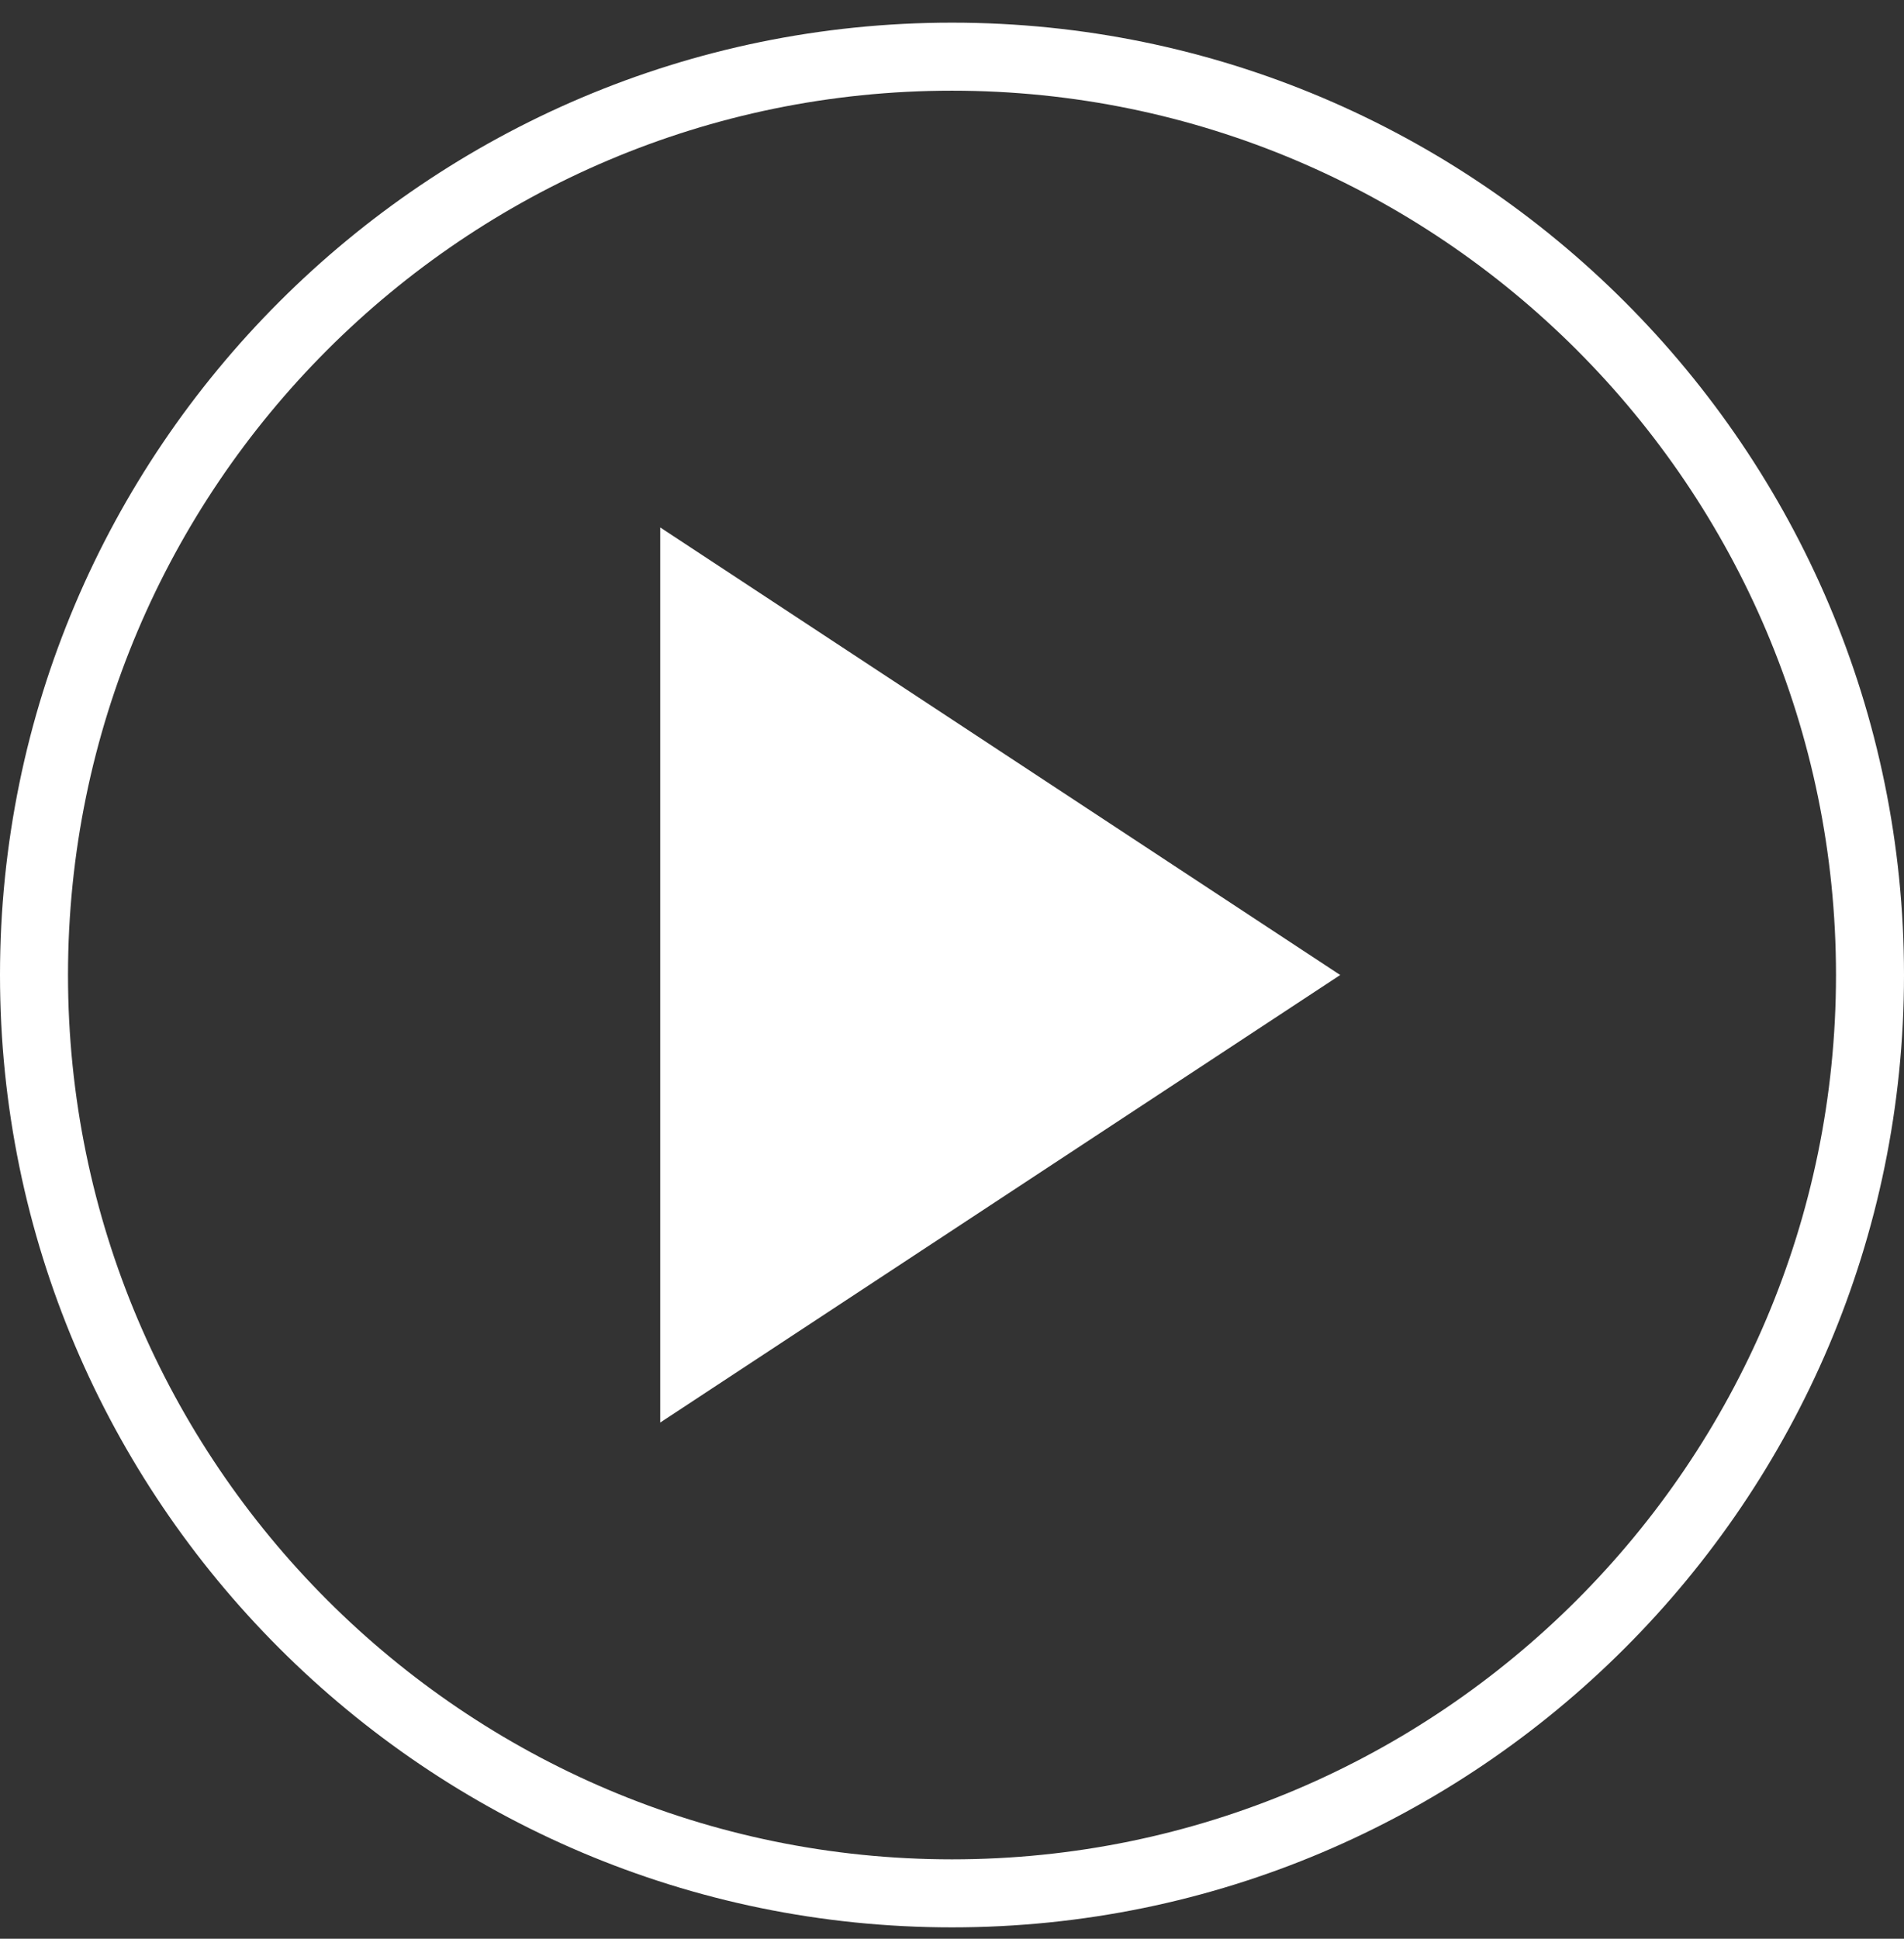
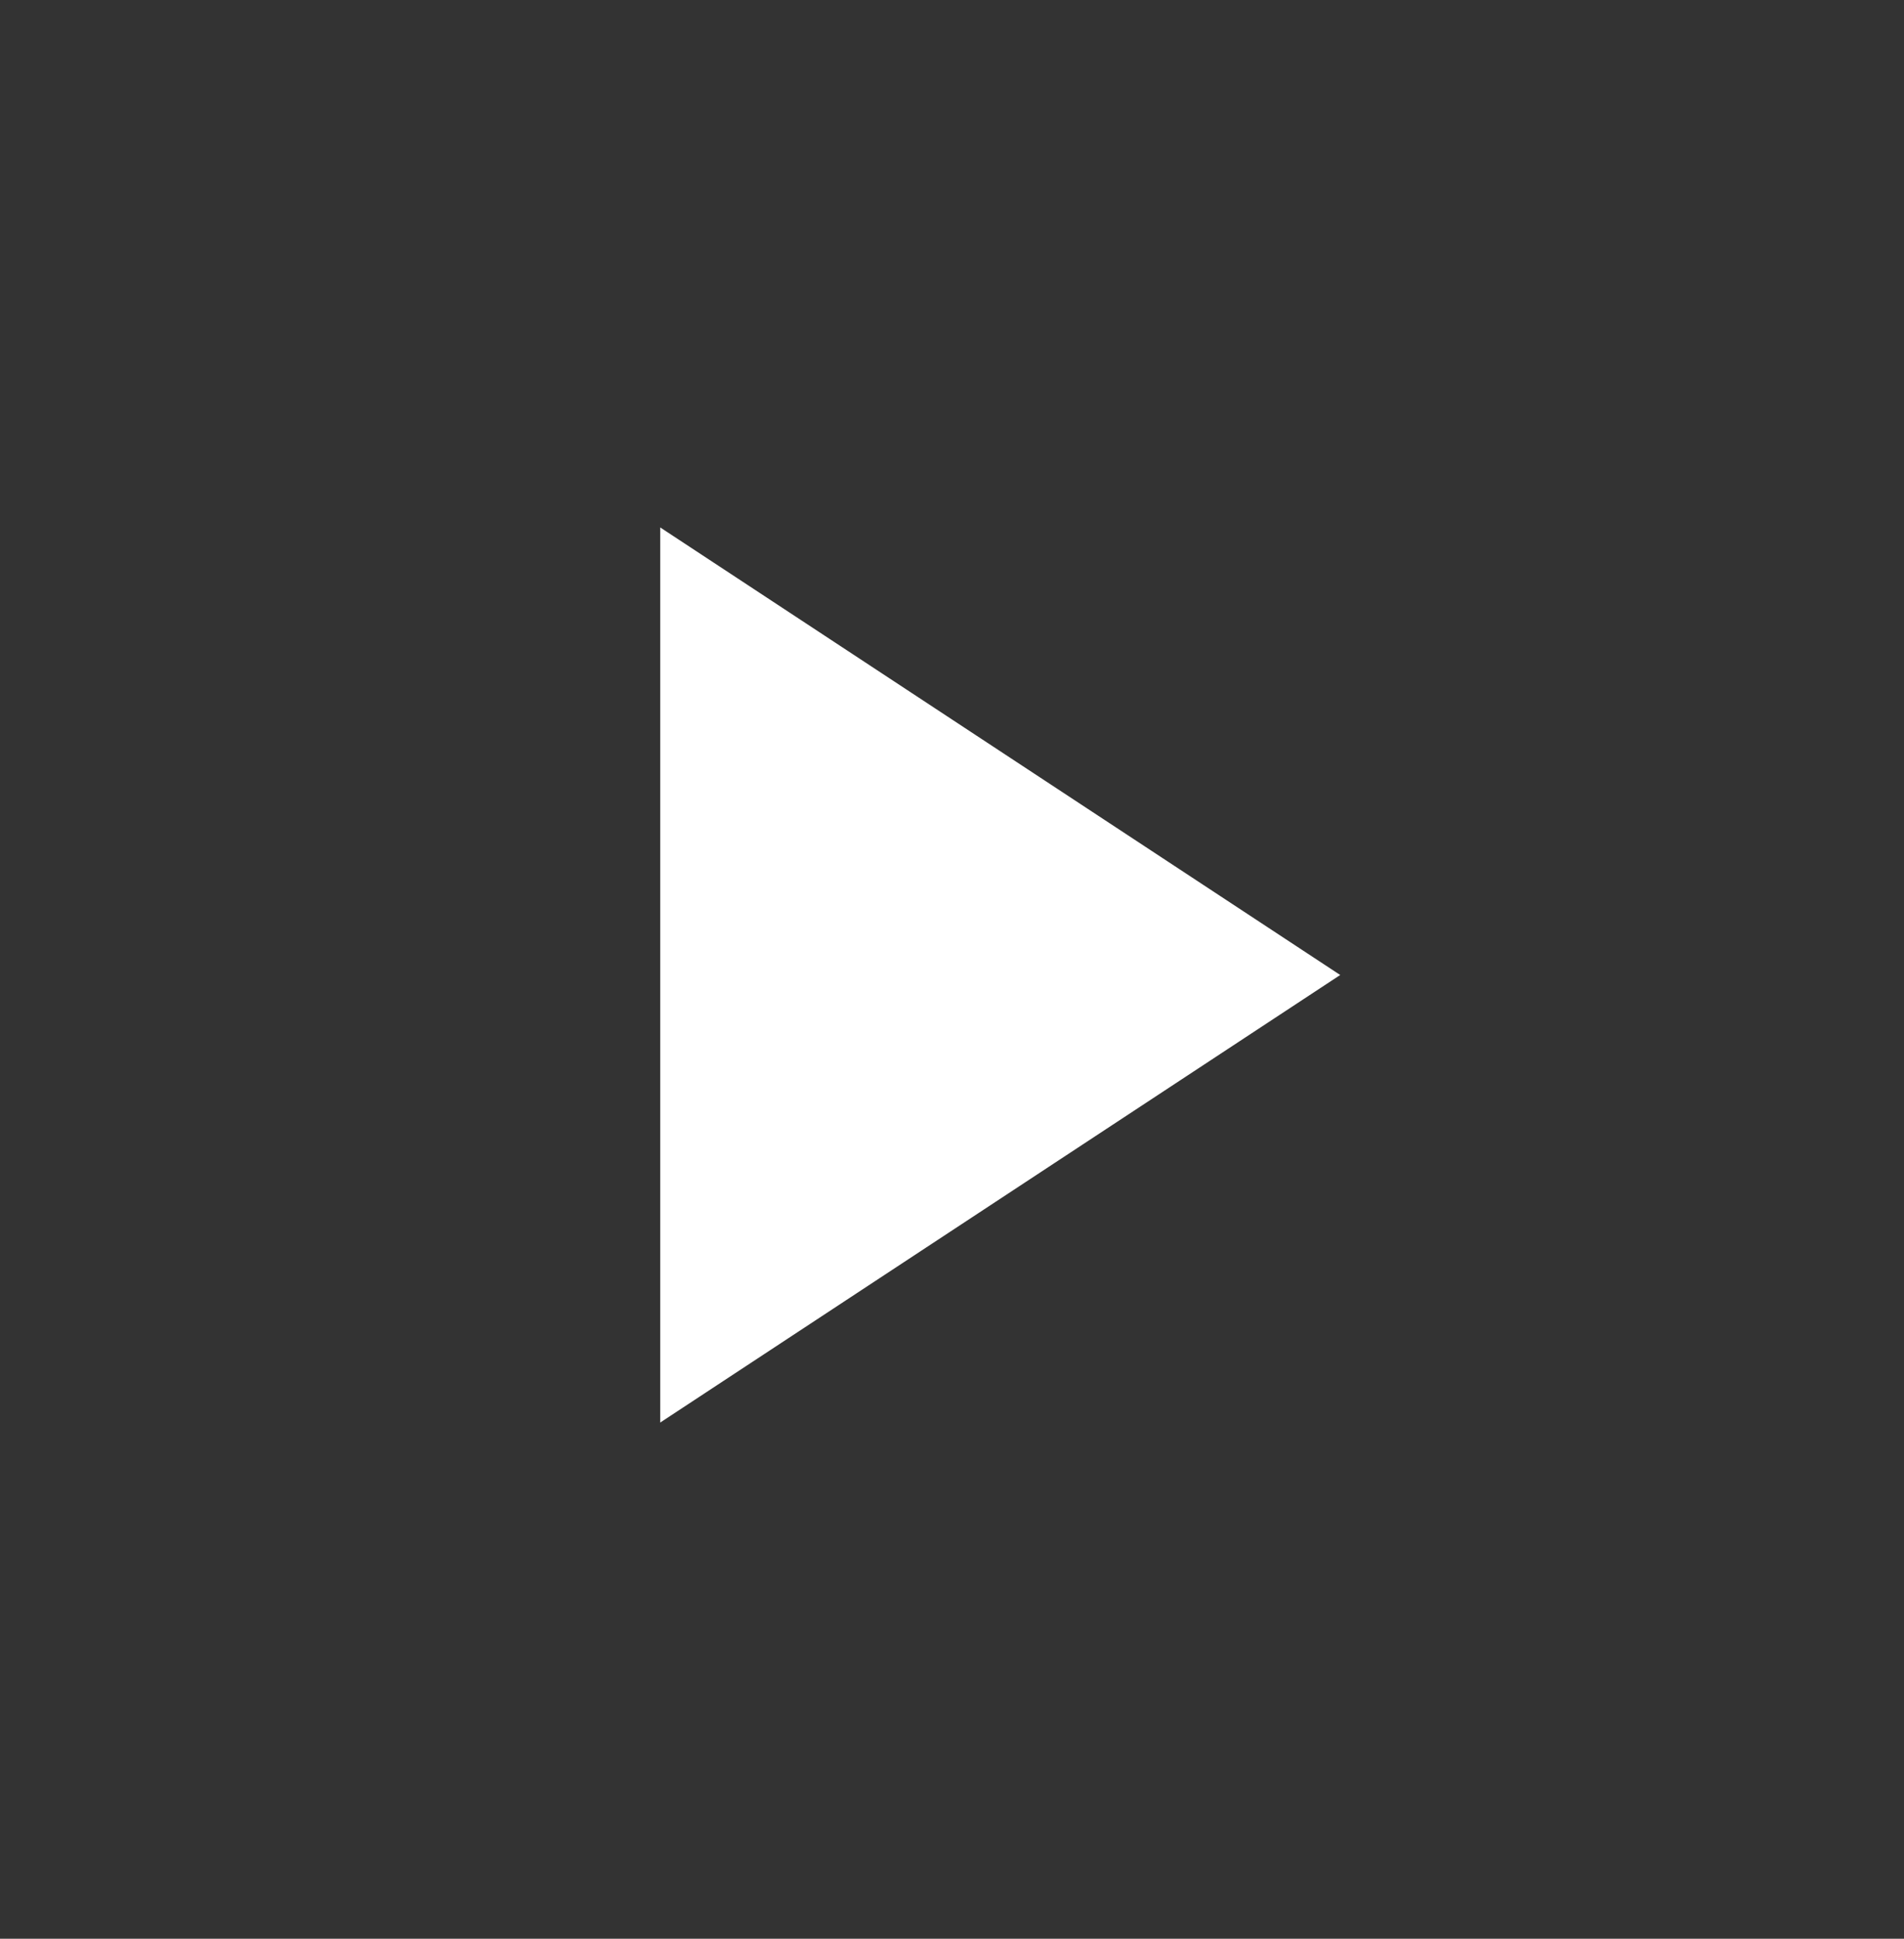
<svg xmlns="http://www.w3.org/2000/svg" viewBox="0 0 56 57" version="1.1">
  <rect x="0" y="0" width="56" height="57" fill="#333333" stroke="none" />
  <g transform="translate(0, -19)" fill="white">
-     <path d="M28,21.666 C13.664,21.666 2,33.329 2,47.666 C2,62.003 13.664,73.666 28,73.666 C42.337,73.666 54,62.003 54,47.666 C54,33.329 42.337,21.666 28,21.666 Z M28,75.666 C12.561,75.666 0,63.105 0,47.666 C0,32.226 12.561,19.666 28,19.666 C43.44,19.666 56,32.226 56,47.666 C56,63.105 43.44,75.666 28,75.666 Z" />
    <polyline points="39.418 47.666 19.418 34.507 19.418 60.824 39.418 47.666" />
  </g>
</svg>